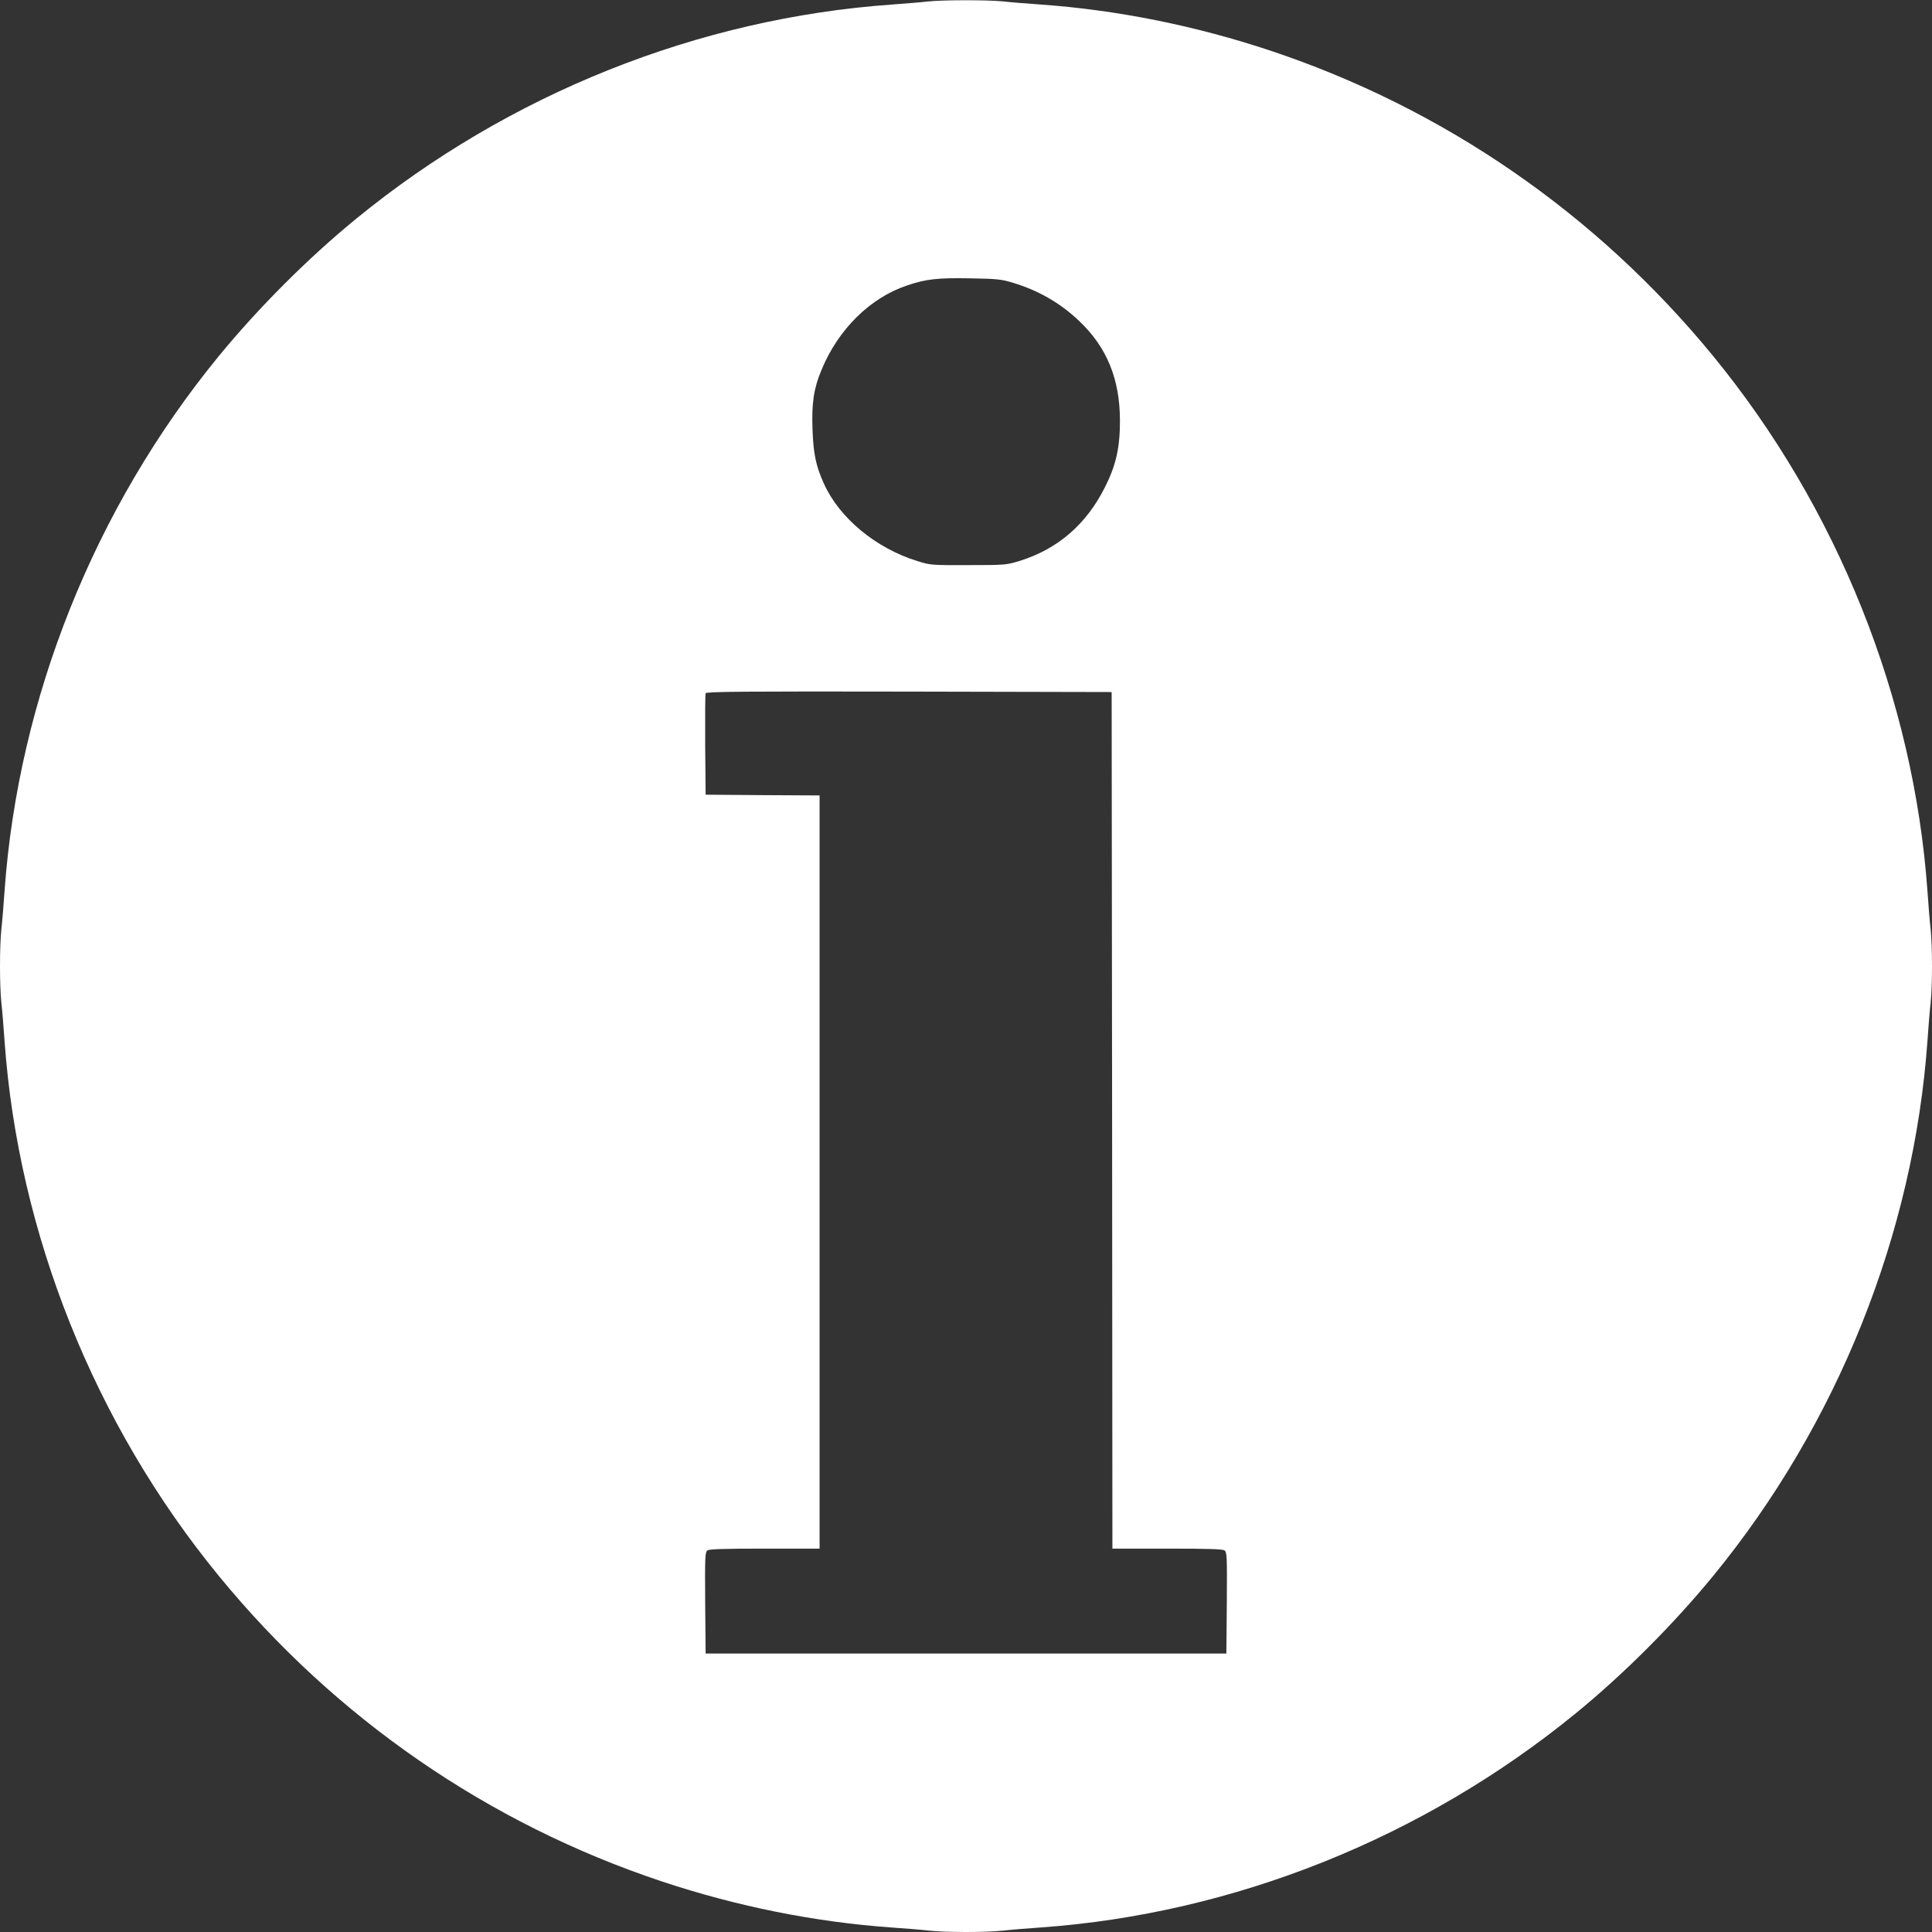
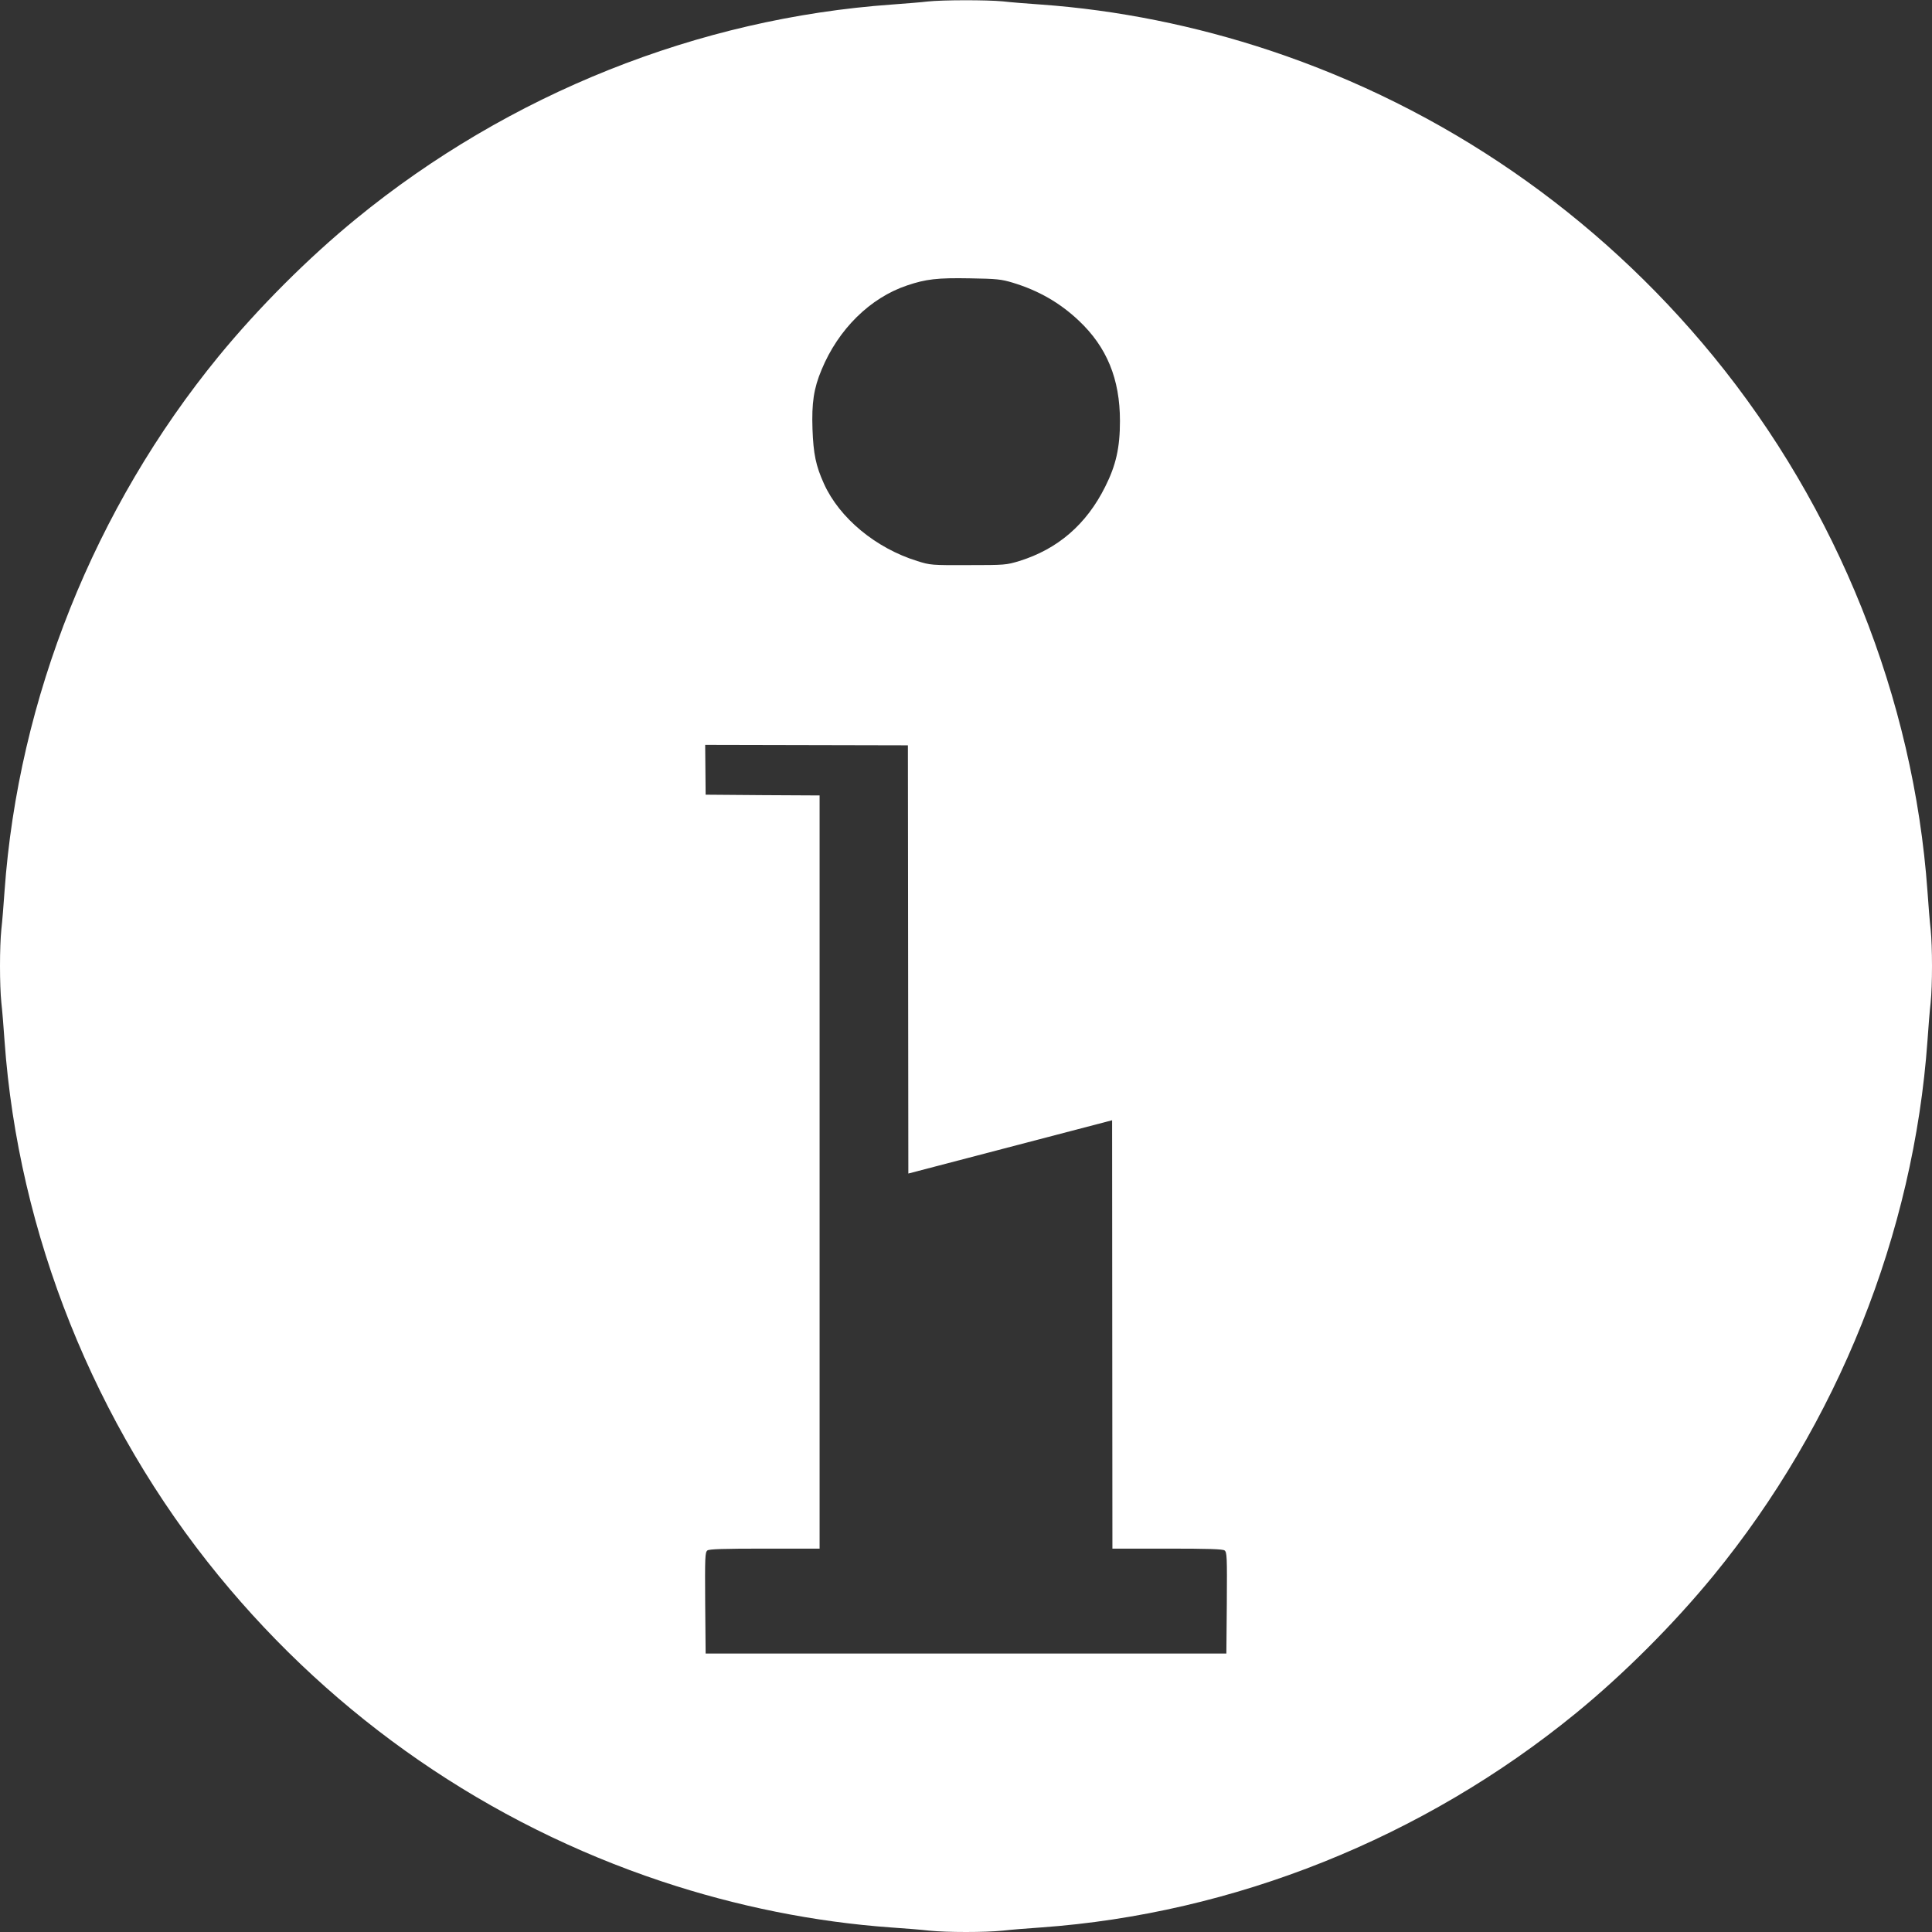
<svg xmlns="http://www.w3.org/2000/svg" version="1.0" width="1280pt" height="1280pt" viewBox="0 0 1280 1280" preserveAspectRatio="xMidYMid meet">
  <rect x="0" y="0" width="1280" height="1280" fill="#333333" stroke="none" />
  <g transform="translate(0,1280) scale(0.1,-0.1)" fill="#ffffff" stroke="none">
-     <path d="M6145 12790 c-38 -5 -144 -13 -235 -20 -1284 -91 -2537 -591 -3550 -1419 -318 -260 -646 -588 -911 -911 -823 -1005 -1328 -2267 -1419 -3545 -6 -88 -15 -201 -21 -252 -12 -117 -12 -369 0 -486 6 -51 15 -164 21 -252 91 -1278 596 -2540 1419 -3545 773 -944 1786 -1642 2936 -2025 496 -165 1013 -269 1520 -305 88 -6 201 -15 252 -21 117 -12 369 -12 486 0 51 6 164 15 252 21 1279 91 2534 593 3545 1419 318 260 646 588 911 911 823 1005 1328 2267 1419 3545 6 88 15 201 21 252 12 117 12 369 0 486 -6 51 -15 164 -21 252 -91 1278 -596 2540 -1419 3545 -773 944 -1786 1642 -2936 2025 -496 165 -1013 269 -1520 305 -88 6 -201 15 -252 21 -106 10 -396 10 -498 -1z m565 -1863 c171 -52 312 -133 437 -251 186 -175 273 -387 273 -665 0 -176 -26 -293 -98 -436 -124 -249 -314 -413 -569 -492 -86 -26 -95 -27 -338 -27 -245 -1 -252 0 -338 27 -274 85 -515 284 -618 512 -54 119 -70 198 -76 361 -6 174 8 270 60 394 111 269 322 477 567 559 124 42 202 51 415 47 181 -3 208 -6 285 -29z m658 -5549 l2 -2838 363 0 c275 0 367 -3 380 -12 16 -12 17 -42 15 -348 l-3 -335 -1725 0 -1725 0 -3 335 c-2 306 -1 336 15 348 13 9 105 12 380 12 l363 0 0 2495 0 2495 -377 2 -378 3 -3 330 c-1 181 0 336 3 342 3 11 274 13 1347 11 l1343 -3 3 -2837z" />
+     <path d="M6145 12790 c-38 -5 -144 -13 -235 -20 -1284 -91 -2537 -591 -3550 -1419 -318 -260 -646 -588 -911 -911 -823 -1005 -1328 -2267 -1419 -3545 -6 -88 -15 -201 -21 -252 -12 -117 -12 -369 0 -486 6 -51 15 -164 21 -252 91 -1278 596 -2540 1419 -3545 773 -944 1786 -1642 2936 -2025 496 -165 1013 -269 1520 -305 88 -6 201 -15 252 -21 117 -12 369 -12 486 0 51 6 164 15 252 21 1279 91 2534 593 3545 1419 318 260 646 588 911 911 823 1005 1328 2267 1419 3545 6 88 15 201 21 252 12 117 12 369 0 486 -6 51 -15 164 -21 252 -91 1278 -596 2540 -1419 3545 -773 944 -1786 1642 -2936 2025 -496 165 -1013 269 -1520 305 -88 6 -201 15 -252 21 -106 10 -396 10 -498 -1z m565 -1863 c171 -52 312 -133 437 -251 186 -175 273 -387 273 -665 0 -176 -26 -293 -98 -436 -124 -249 -314 -413 -569 -492 -86 -26 -95 -27 -338 -27 -245 -1 -252 0 -338 27 -274 85 -515 284 -618 512 -54 119 -70 198 -76 361 -6 174 8 270 60 394 111 269 322 477 567 559 124 42 202 51 415 47 181 -3 208 -6 285 -29z m658 -5549 l2 -2838 363 0 c275 0 367 -3 380 -12 16 -12 17 -42 15 -348 l-3 -335 -1725 0 -1725 0 -3 335 c-2 306 -1 336 15 348 13 9 105 12 380 12 l363 0 0 2495 0 2495 -377 2 -378 3 -3 330 l1343 -3 3 -2837z" />
  </g>
</svg>